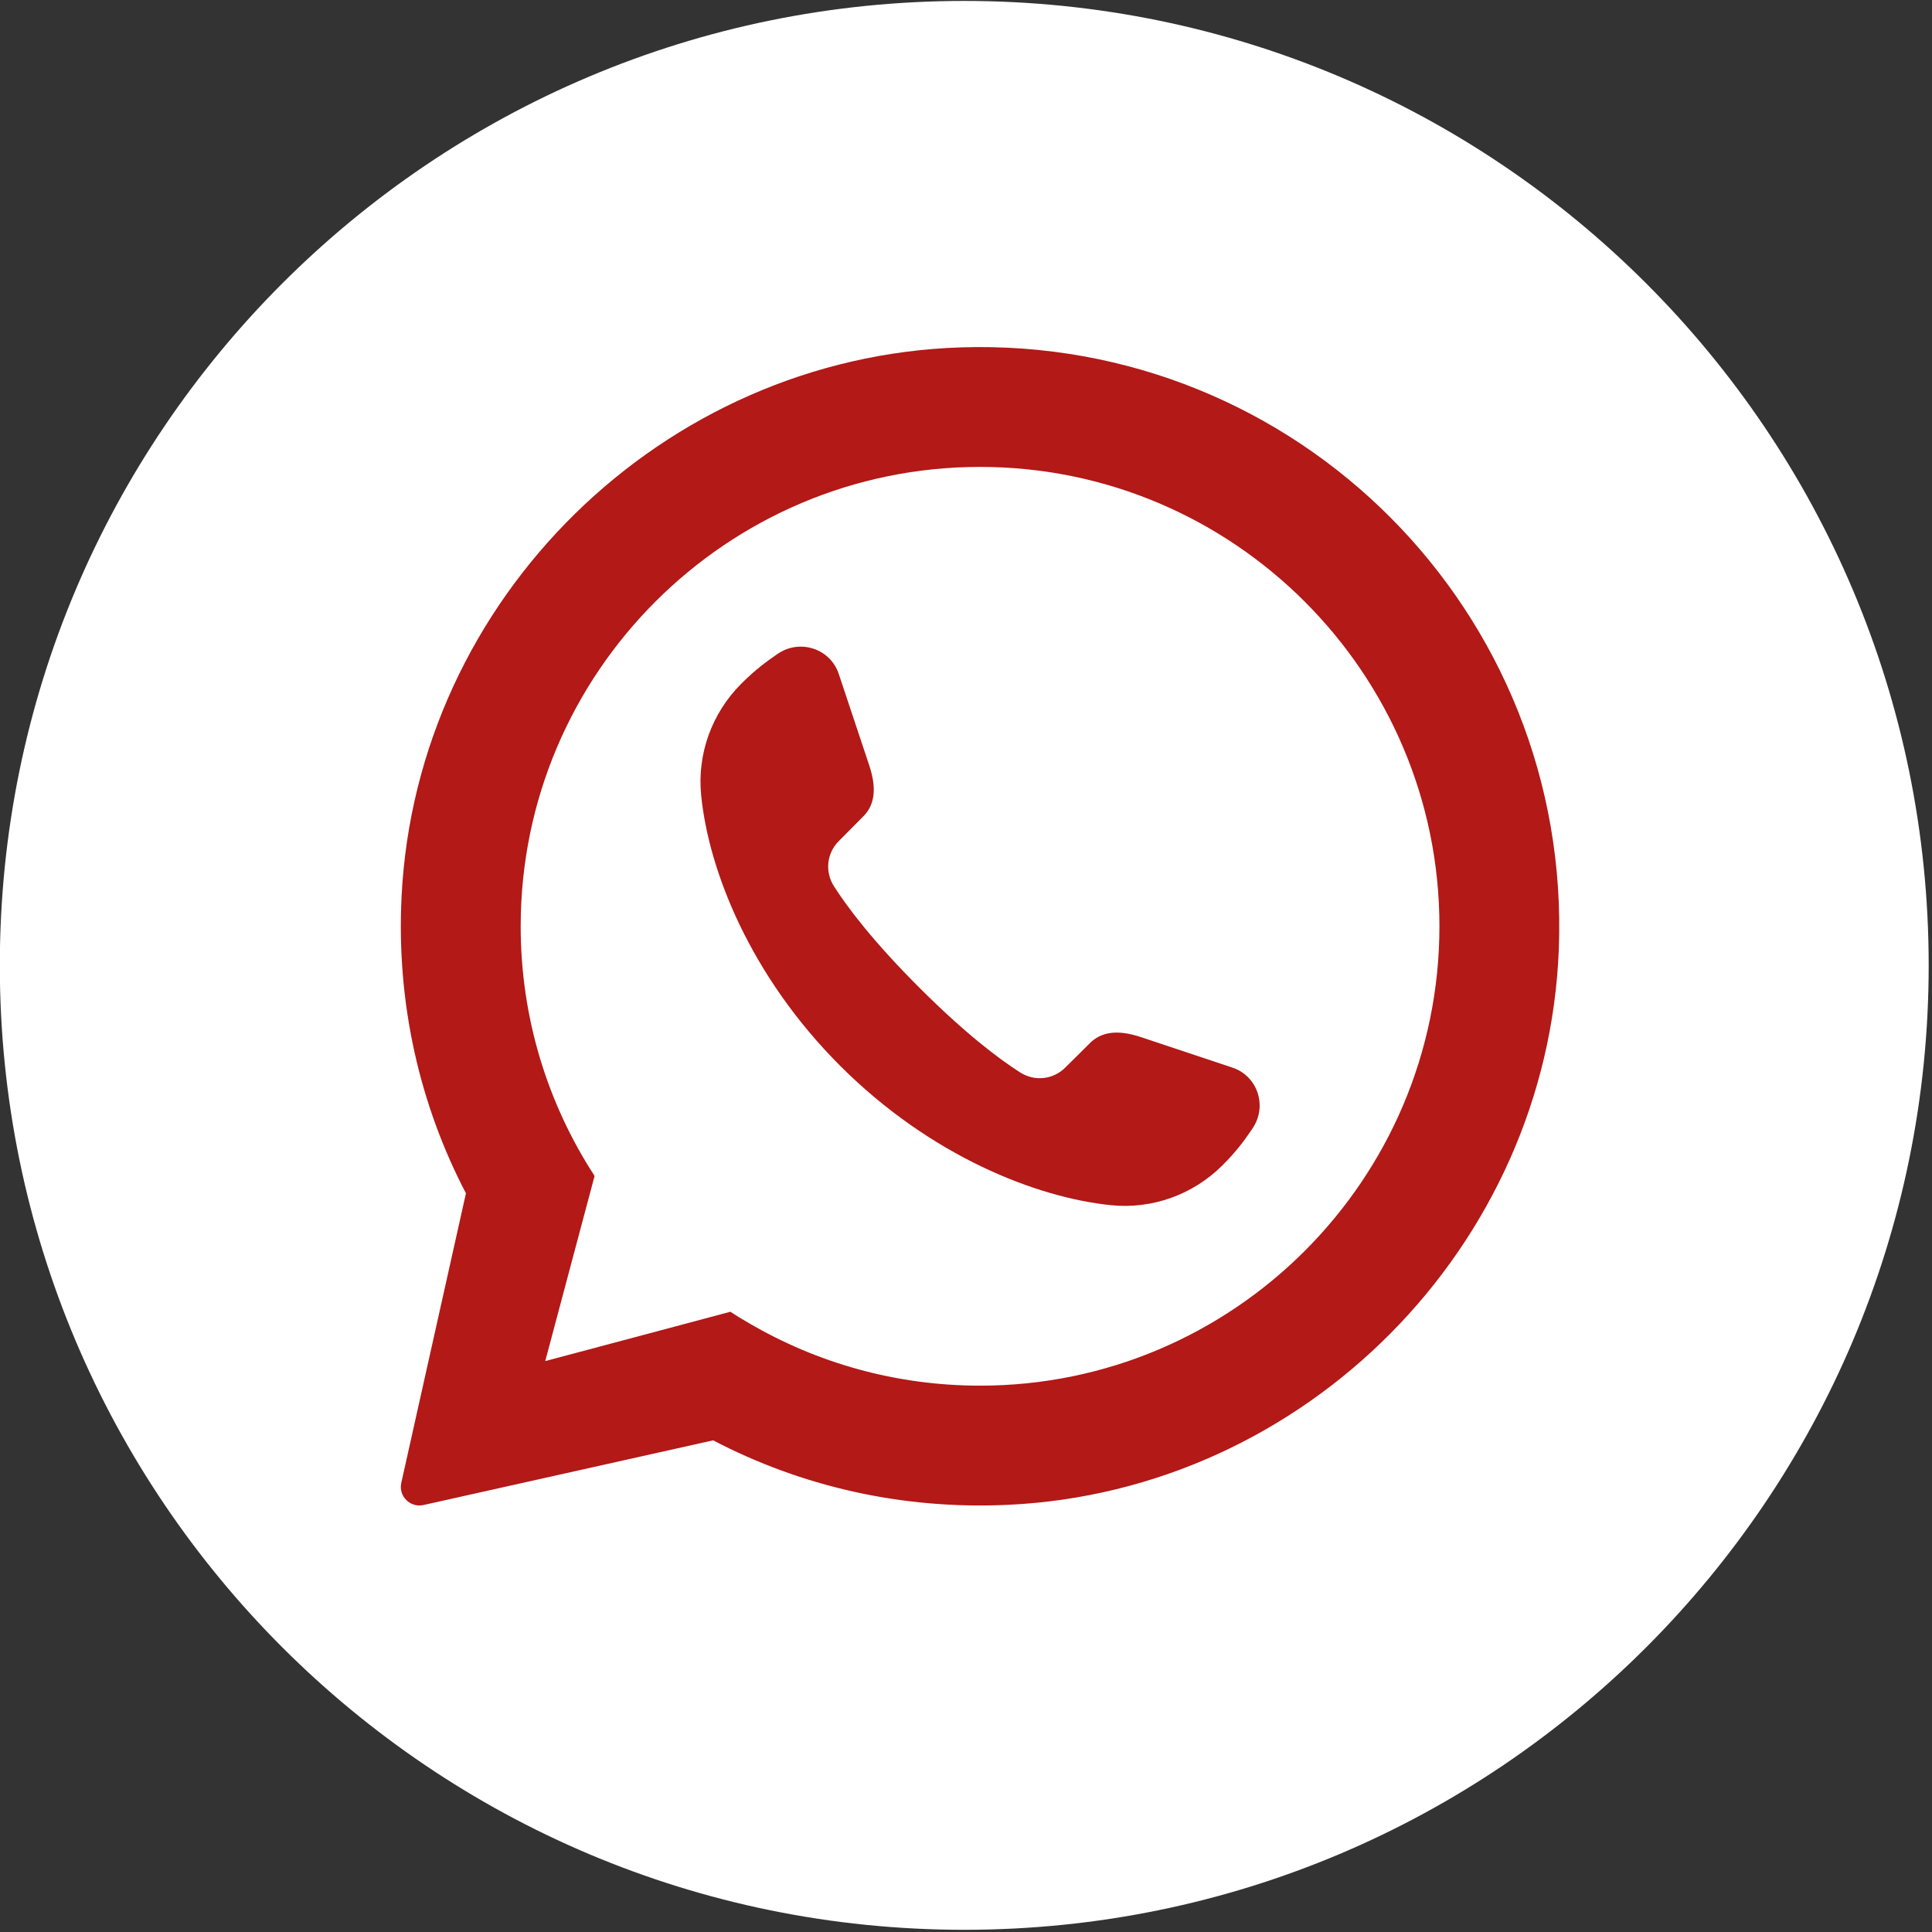
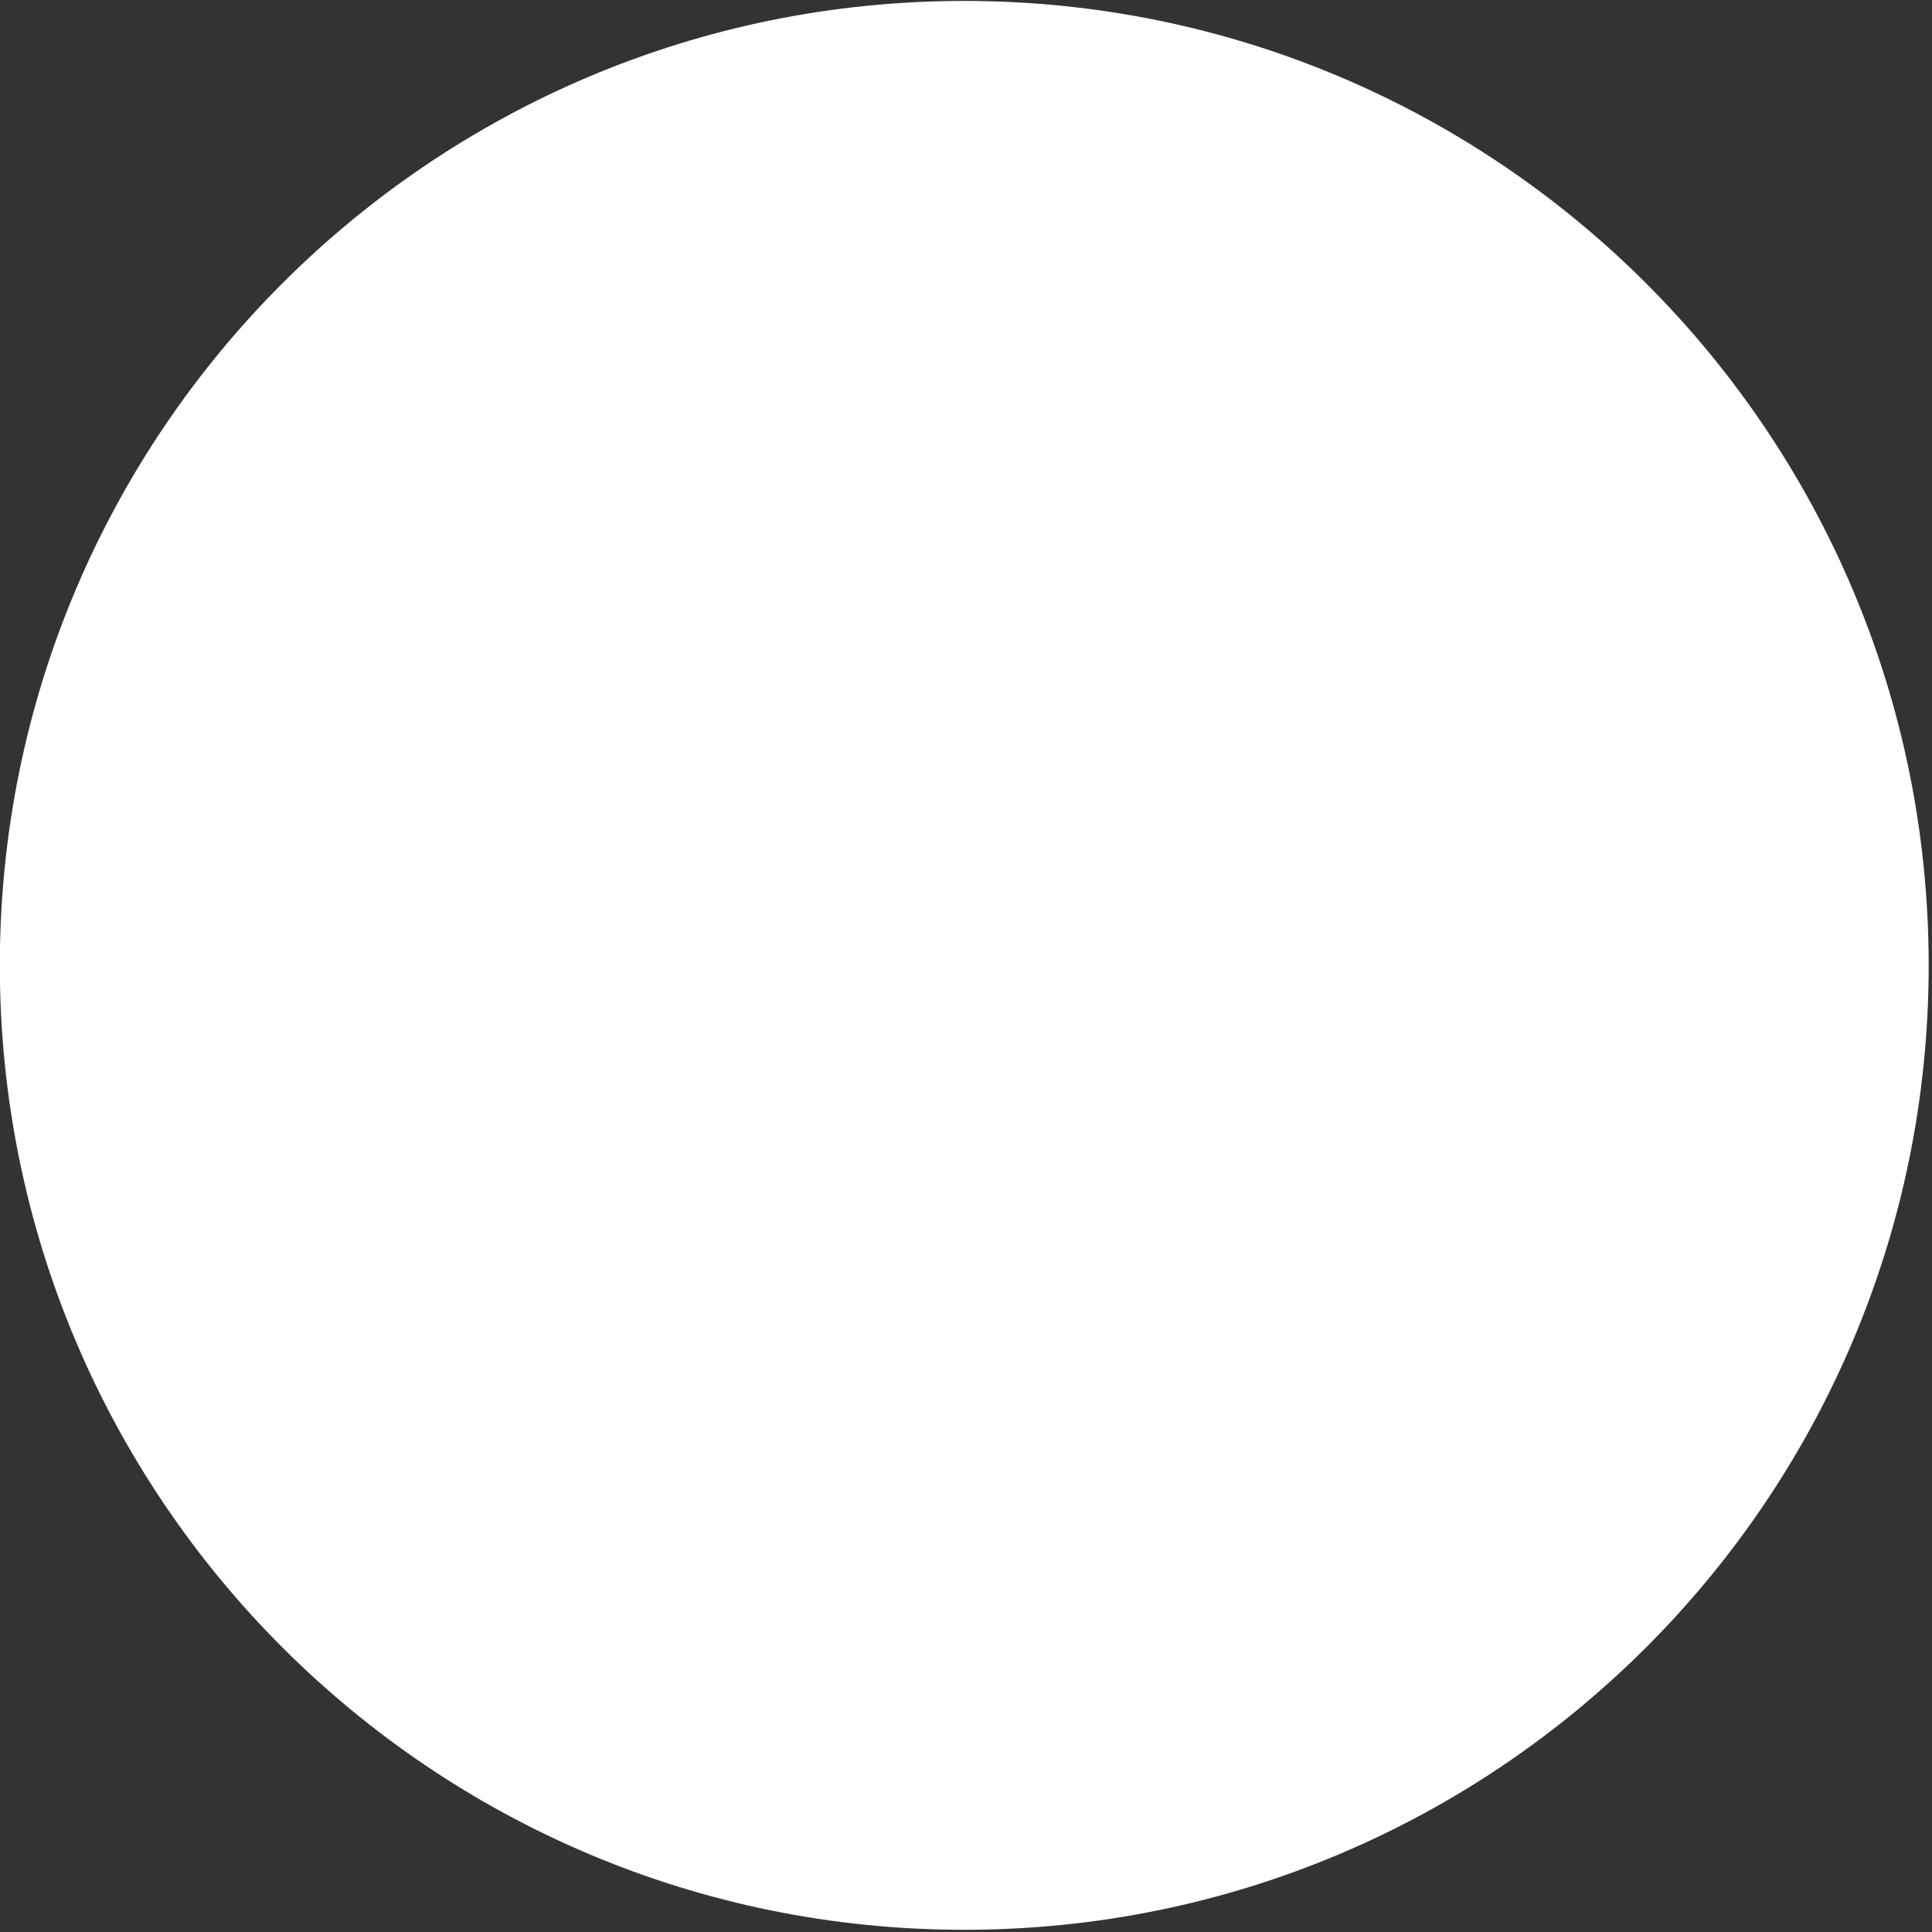
<svg xmlns="http://www.w3.org/2000/svg" id="Calque_1" version="1.1" viewBox="0 0 398 398">
  <rect x="0" y="0" width="398" height="398" fill="#333333" stroke="none" />
  <defs>
    <style>
      .st0 {
        fill: #fff;
      }

      .st1 {
        fill: #b21917;
      }
    </style>
  </defs>
  <path class="st0" d="M397.317,198.87c0,109.726-88.951,198.677-198.677,198.677h0C88.913,397.547-.037,308.596-.037,198.87H-.037C-.037,89.143,88.913.192,198.64.192h0c109.726,0,198.677,88.951,198.677,198.677h0Z" />
-   <path class="st1" d="M197.92,71.562c-61.403,1.993-112.117,51.724-115.191,113.082-1.108,22.117,3.772,43.027,13.258,61.183l-13.33,59.697c-.563,2.701,1.828,5.092,4.529,4.529l59.697-13.33h.041c18.028,9.419,38.722,14.297,60.676,13.281,61.262-2.836,111.152-53.169,113.522-114.451,2.683-69.404-53.891-126.242-123.202-123.992ZM201.894,285.45c-17.363,0-33.615-4.691-47.604-12.878-1.317-.741-2.592-1.522-3.826-2.345l-38.141,10.163,10.163-38.141c-9.628-14.812-15.224-32.463-15.224-51.431,0-52.171,42.461-94.633,94.633-94.633s94.633,42.461,94.633,94.633-42.461,94.633-94.633,94.633Z" />
-   <path class="st1" d="M258.016,232.476c-1.65,2.475-3.383,4.785-6.147,7.549-6.064,6.064-14.48,9.117-23.019,8.25-15.305-1.568-37.044-10.024-55.732-28.67-18.687-18.687-27.144-40.427-28.67-55.732-.866-8.539,2.186-16.955,8.25-23.019,2.764-2.764,5.074-4.497,7.549-6.188,4.579-3.094,10.808-1.031,12.541,4.166l6.27,18.811c1.733,5.157.949,8.415-1.279,10.602l-4.995,5.036c-2.475,2.475-2.888,6.312-.99,9.282,2.764,4.331,7.962,11.262,17.532,20.832,9.57,9.571,16.501,14.768,20.832,17.532,2.97,1.898,6.806,1.485,9.282-.99l5.036-4.995c2.186-2.228,5.445-3.012,10.602-1.279l18.811,6.27c5.198,1.733,7.26,7.962,4.125,12.541Z" />
</svg>